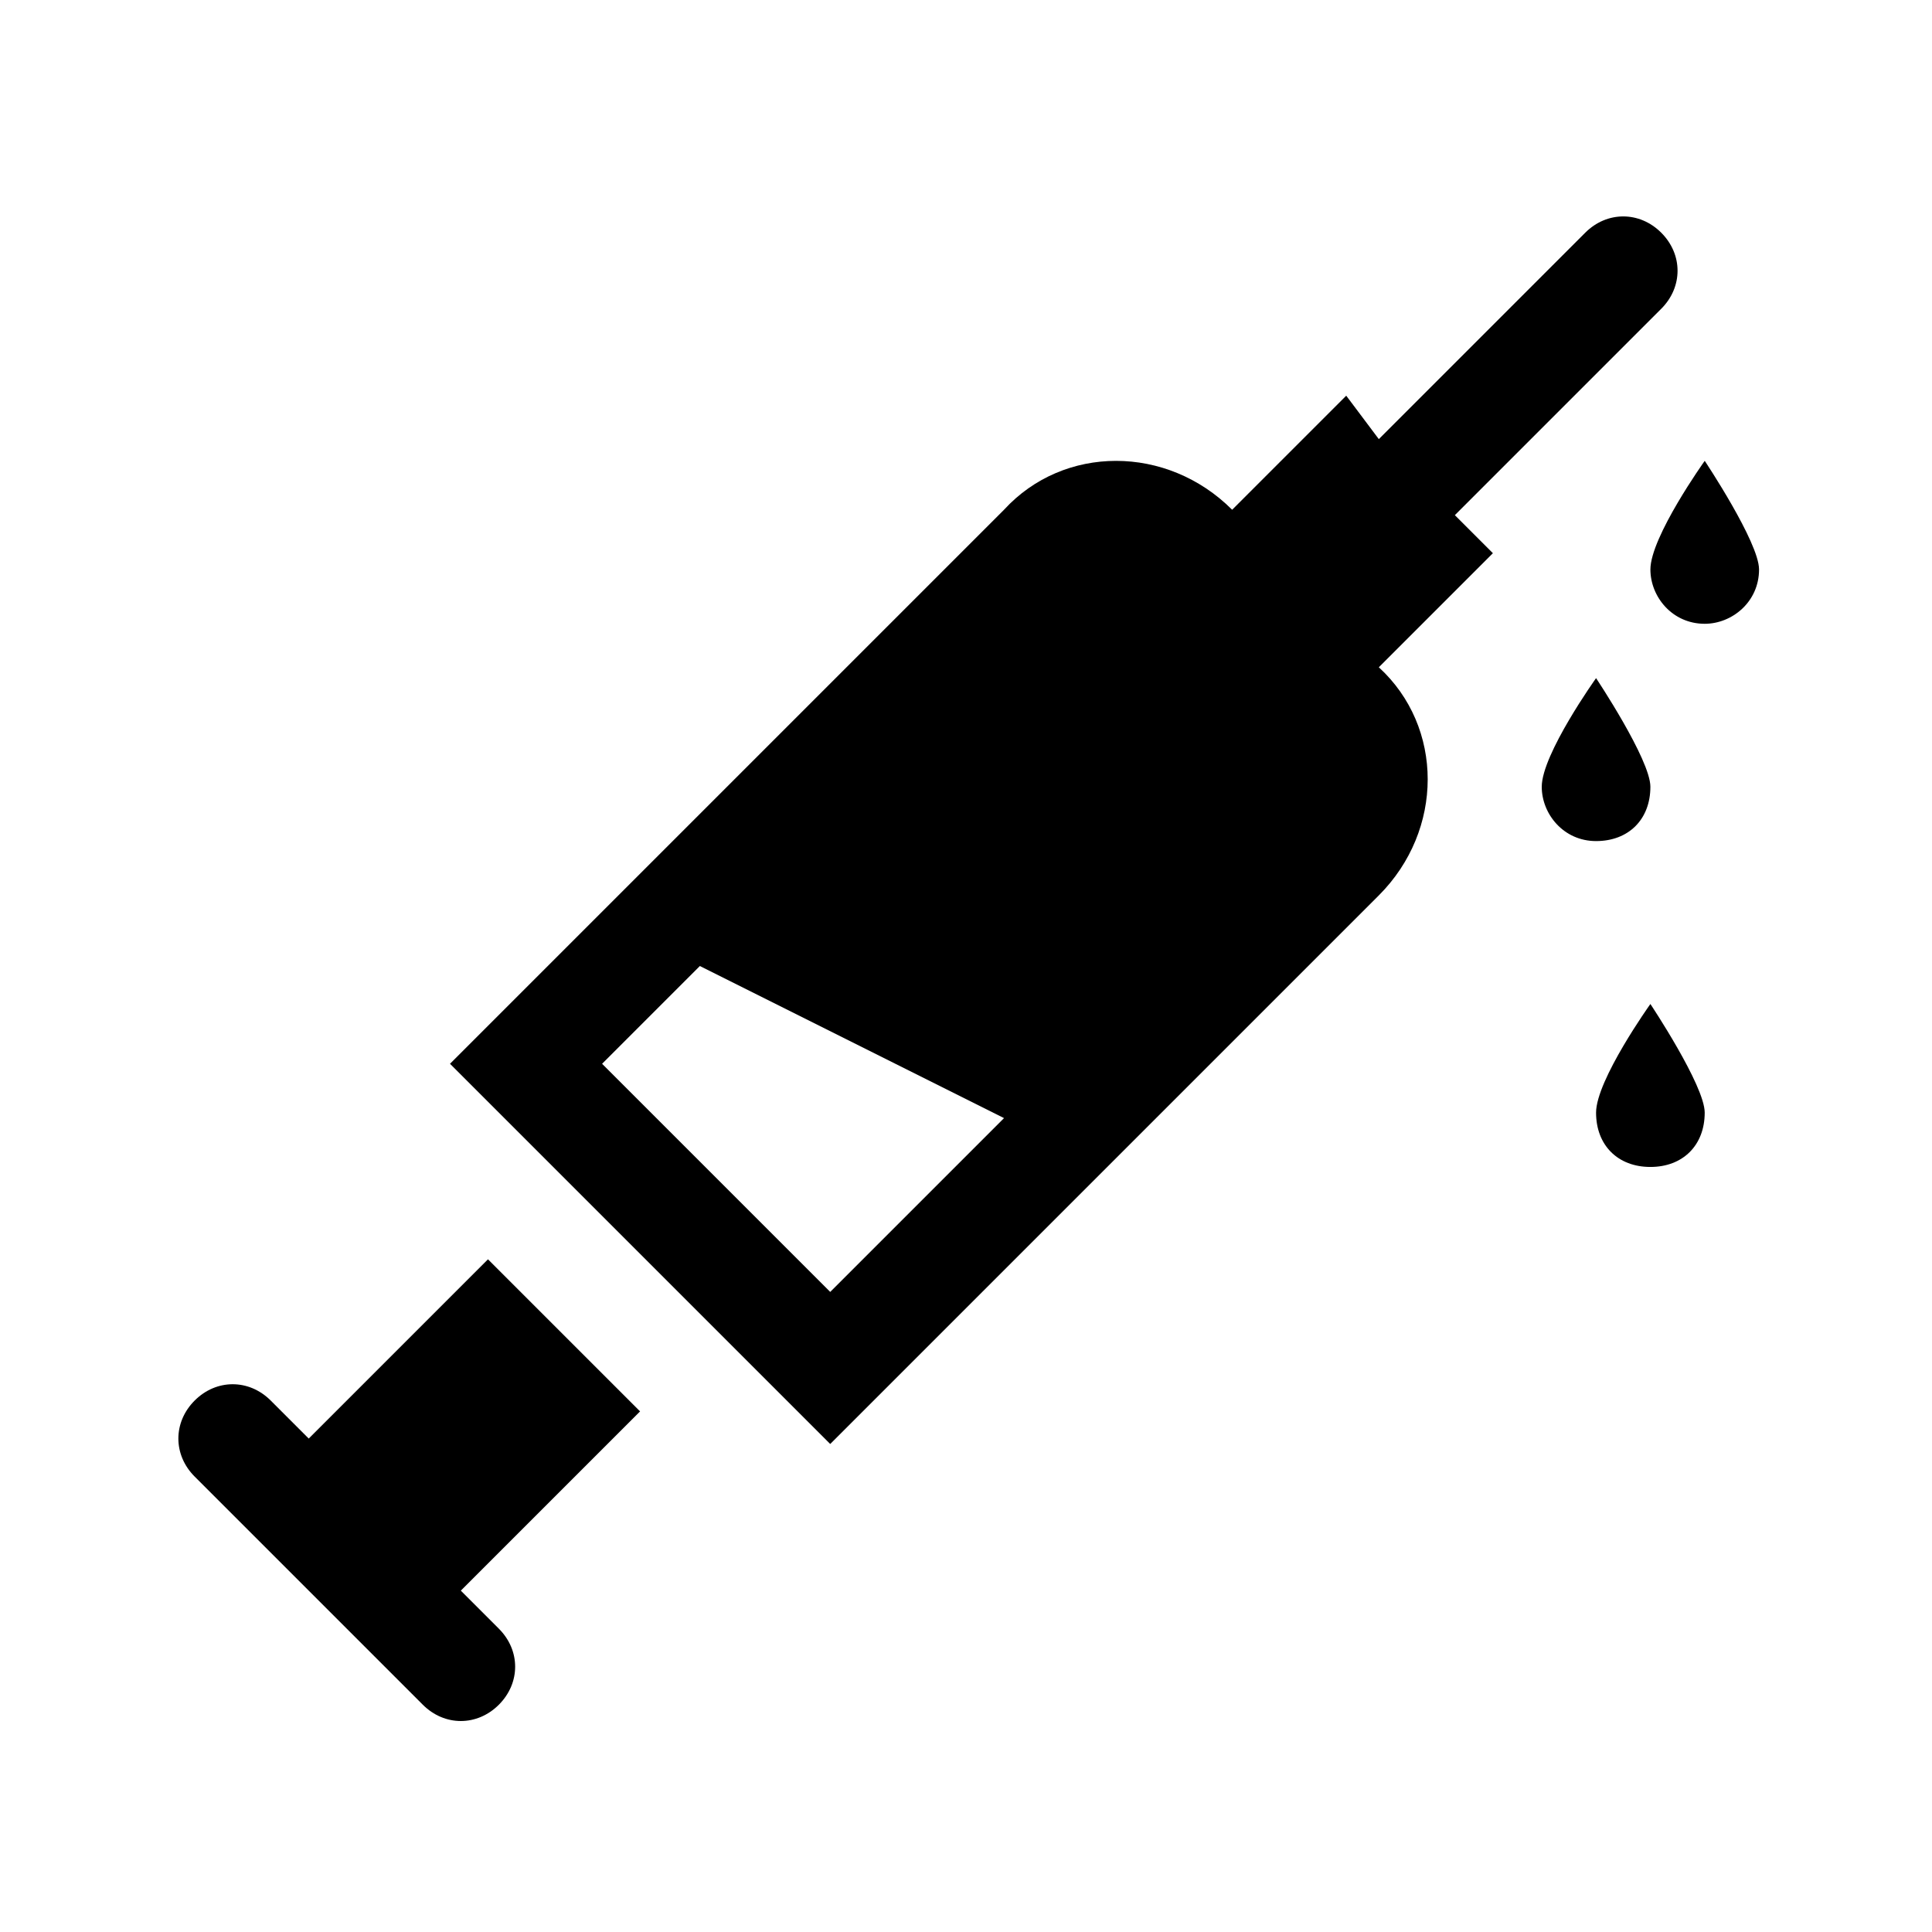
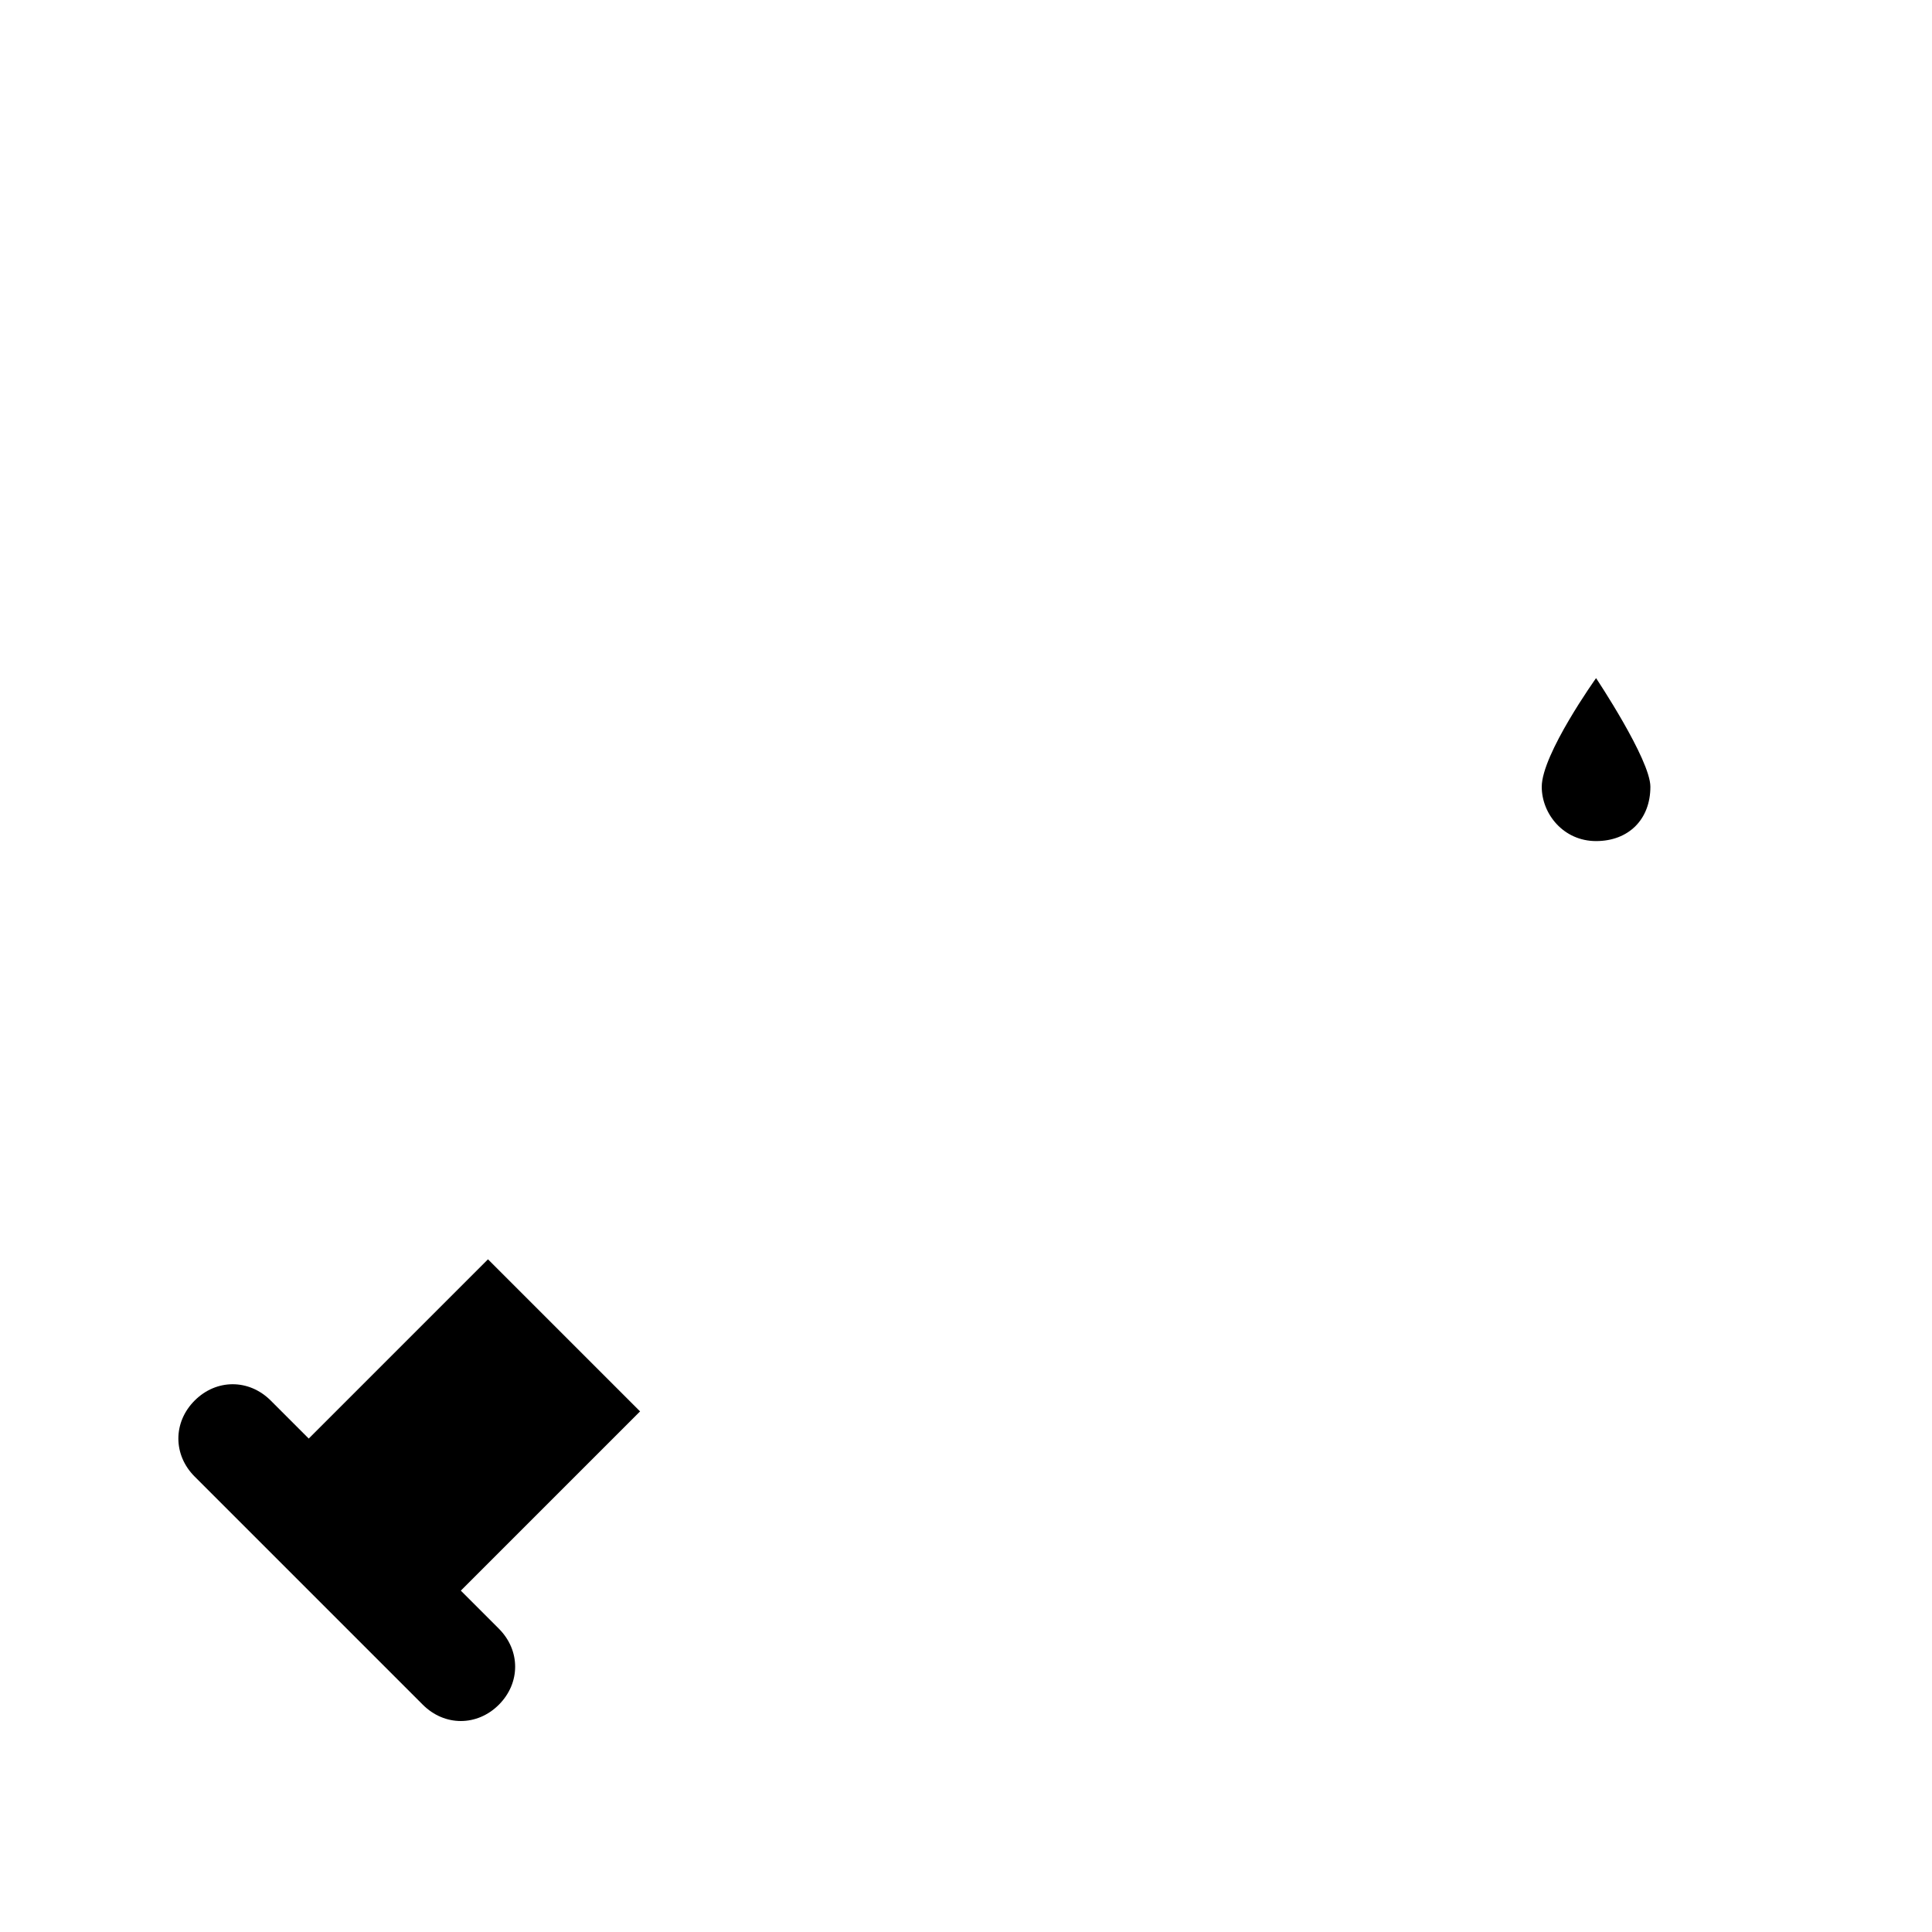
<svg xmlns="http://www.w3.org/2000/svg" fill="#000000" width="800px" height="800px" version="1.1" viewBox="144 144 512 512">
  <g>
-     <path d="m509.4 381.29c17.273-17.273 17.273-44.625 0-60.457l30.23-30.23-10.078-10.078 54.699-54.699c5.758-5.758 5.758-14.395 0-20.152-5.758-5.758-14.395-5.758-20.152 0l-54.699 54.699-8.637-11.512-30.23 30.23c-17.273-17.273-44.625-17.273-60.457 0l-146.82 146.82 100.76 100.76zm-179.93 18.715 80.609 40.305-46.062 46.062-60.457-60.457z" />
    <path d="m256.05 595.77c5.758 5.758 14.395 5.758 20.152 0 5.758-5.758 5.758-14.395 0-20.152l-10.078-10.078 47.504-47.504-40.305-40.305-47.504 47.504-10.078-10.078c-5.758-5.758-14.395-5.758-20.152 0-5.758 5.758-5.758 14.395 0 20.152z" />
-     <path d="m595.77 309.31c7.199 0 14.395-5.758 14.395-14.395 0-7.199-14.395-28.789-14.395-28.789s-14.395 20.152-14.395 28.789c0 7.199 5.758 14.395 14.395 14.395z" />
    <path d="m581.37 352.5c0-7.199-14.395-28.789-14.395-28.789s-14.395 20.152-14.395 28.789c0 7.199 5.758 14.395 14.395 14.395 8.637 0 14.395-5.758 14.395-14.395z" />
-     <path d="m581.37 410.07s-14.395 20.152-14.395 28.789 5.758 14.395 14.395 14.395c8.637 0 14.395-5.758 14.395-14.395 0-7.195-14.395-28.789-14.395-28.789z" />
  </g>
</svg>